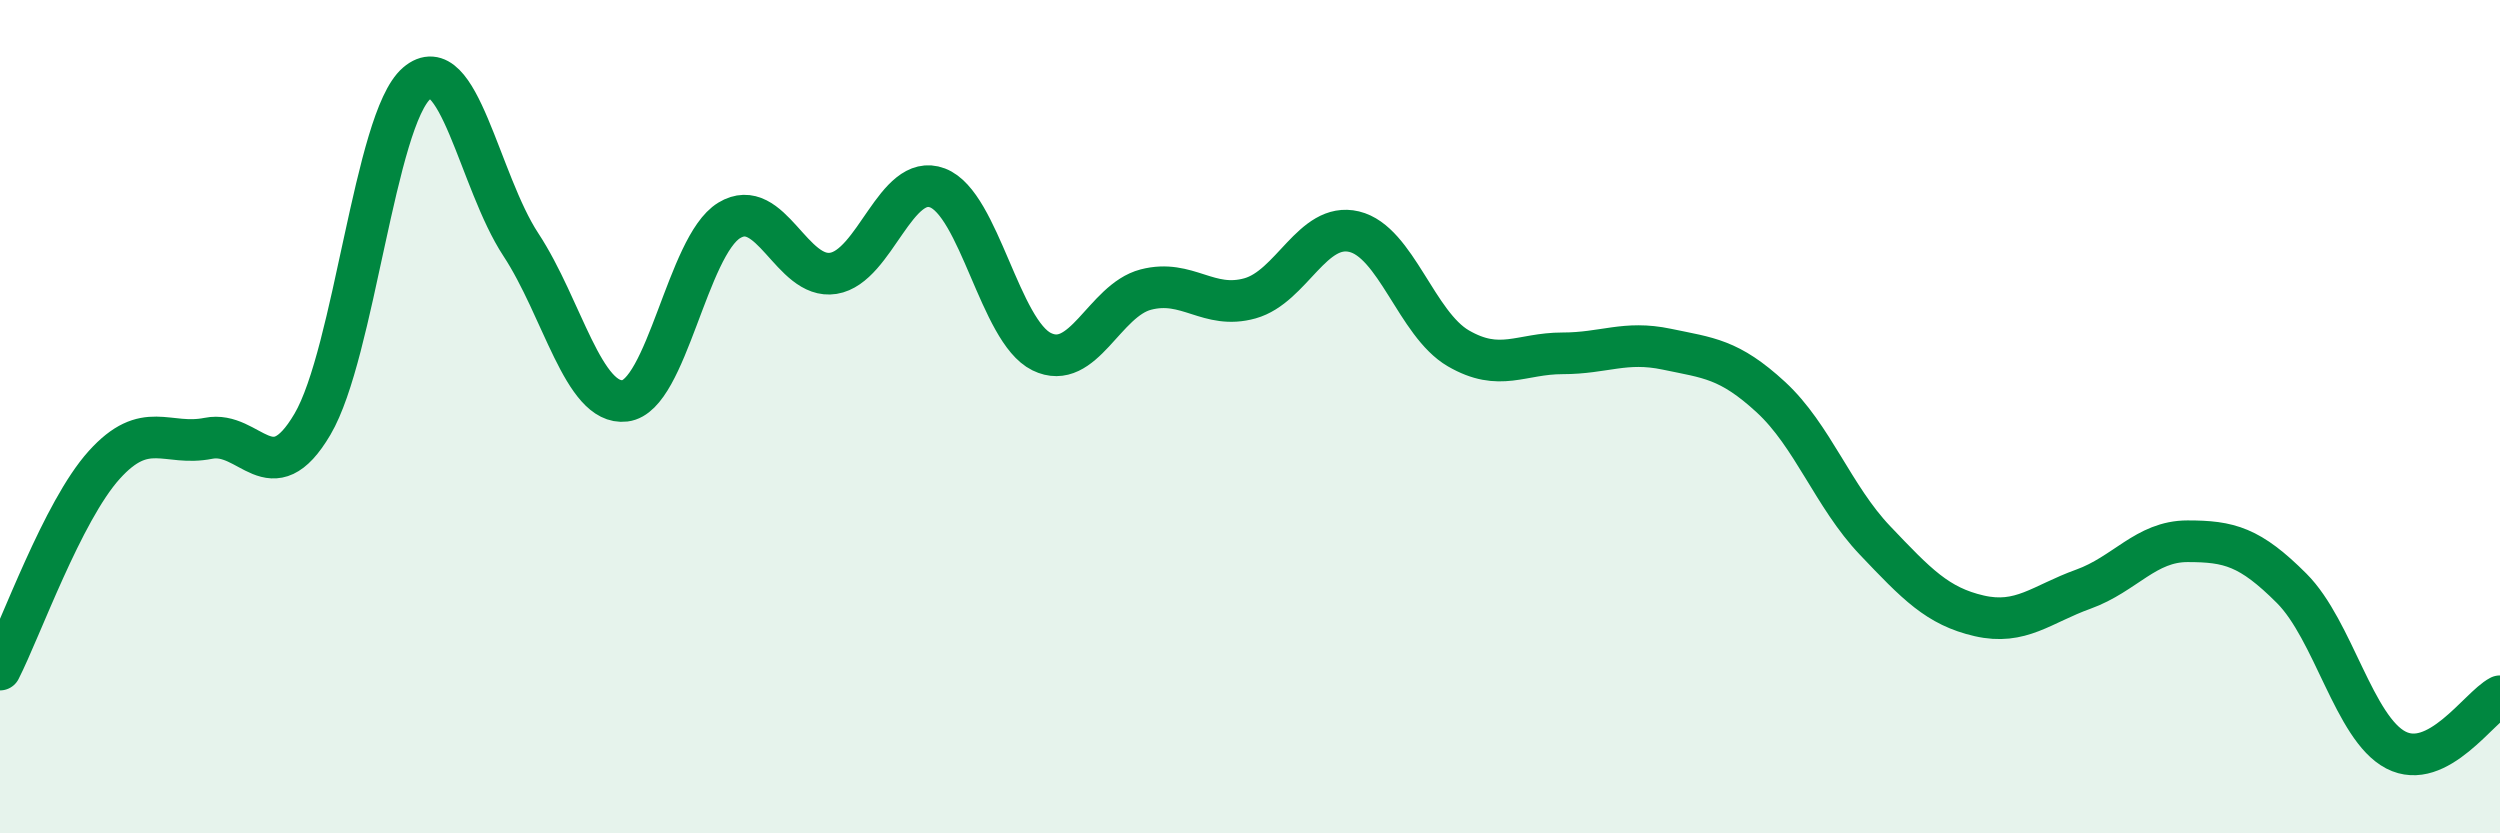
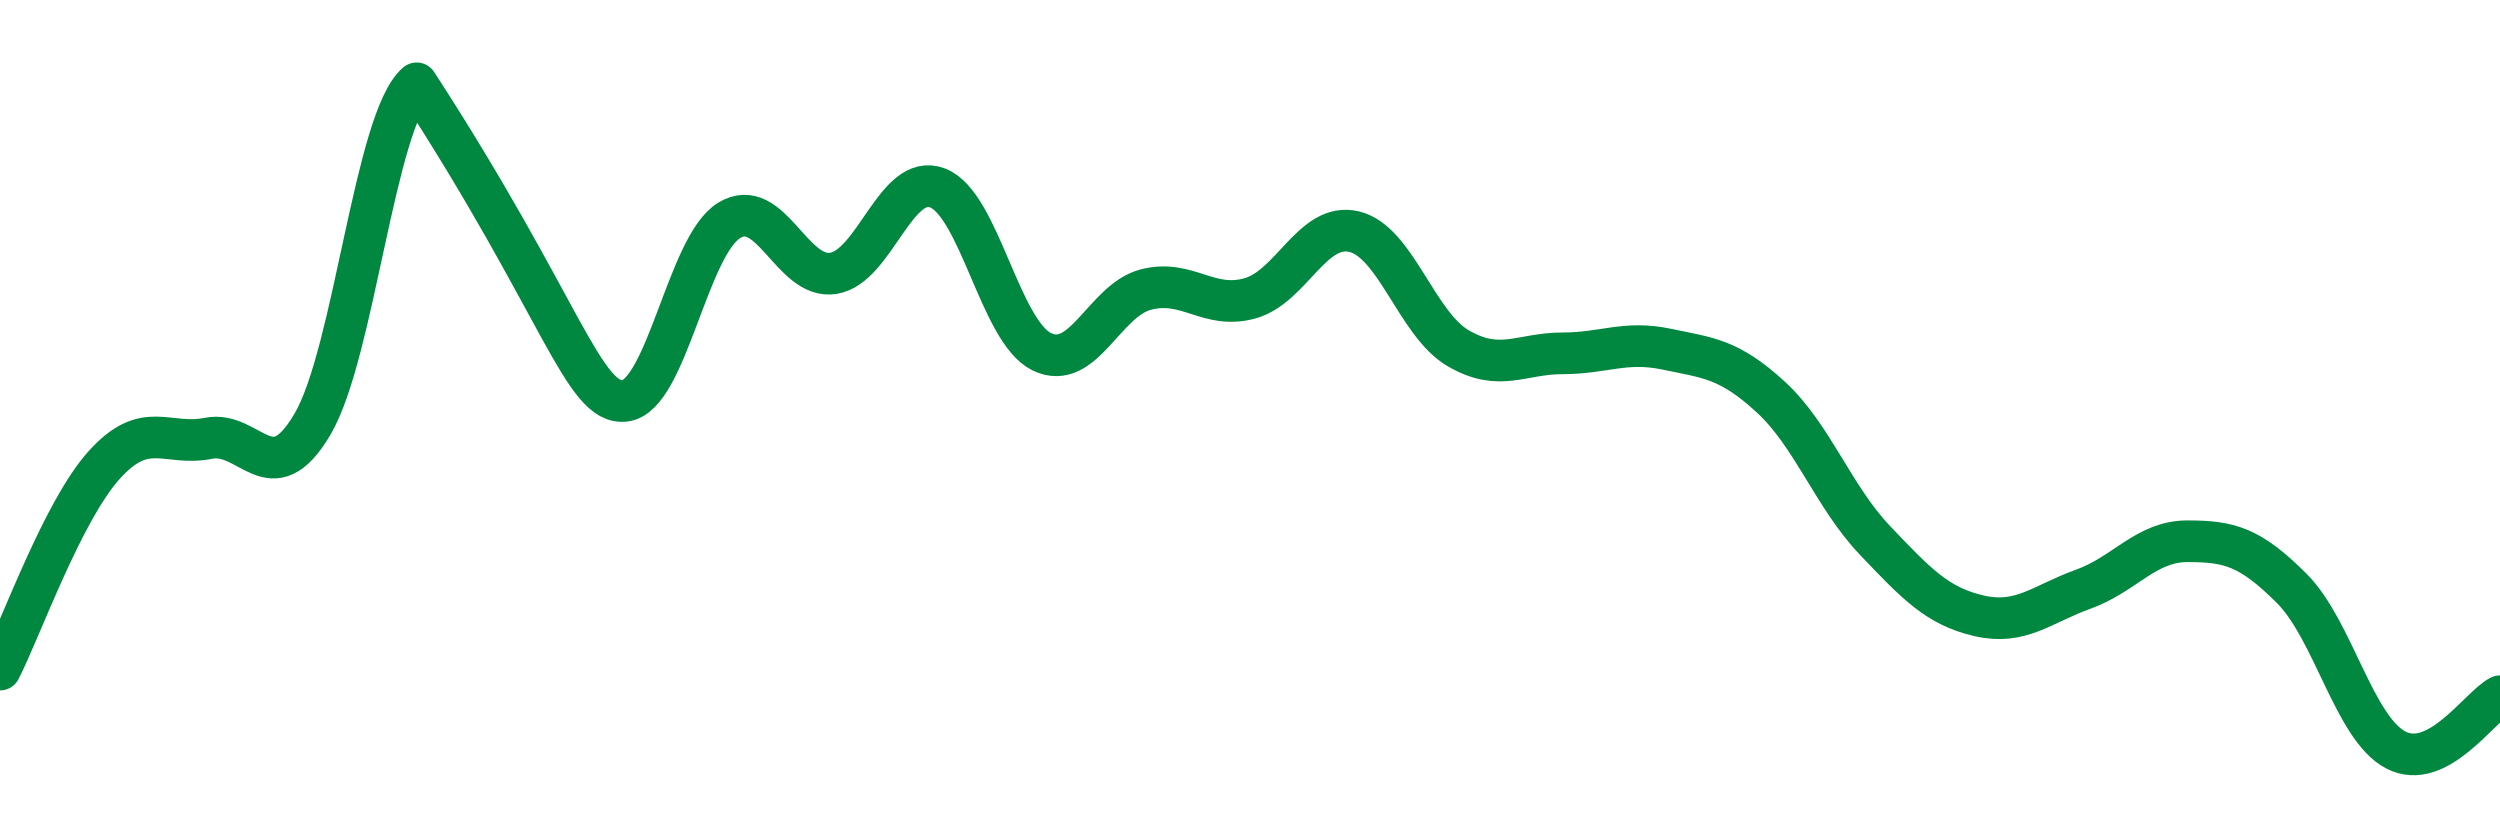
<svg xmlns="http://www.w3.org/2000/svg" width="60" height="20" viewBox="0 0 60 20">
-   <path d="M 0,16.07 C 0.5,15.09 1.5,12.27 2.5,11.16 C 3.5,10.05 4,10.72 5,10.52 C 6,10.32 6.5,11.88 7.5,10.18 C 8.5,8.48 9,2.86 10,2 C 11,1.14 11.5,4.35 12.5,5.87 C 13.5,7.39 14,9.74 15,9.62 C 16,9.5 16.5,5.9 17.5,5.29 C 18.5,4.68 19,6.72 20,6.56 C 21,6.4 21.5,4.13 22.5,4.51 C 23.5,4.89 24,7.95 25,8.44 C 26,8.93 26.5,7.21 27.5,6.95 C 28.5,6.69 29,7.44 30,7.16 C 31,6.88 31.5,5.32 32.5,5.56 C 33.5,5.8 34,7.78 35,8.36 C 36,8.94 36.5,8.48 37.5,8.48 C 38.5,8.48 39,8.17 40,8.38 C 41,8.59 41.5,8.61 42.5,9.53 C 43.5,10.45 44,11.92 45,12.97 C 46,14.02 46.5,14.55 47.5,14.78 C 48.5,15.01 49,14.5 50,14.14 C 51,13.78 51.5,12.99 52.5,12.99 C 53.5,12.99 54,13.12 55,14.12 C 56,15.12 56.5,17.48 57.5,18 C 58.5,18.52 59.5,16.97 60,16.71L60 20L0 20Z" fill="#008740" opacity="0.1" stroke-linecap="round" stroke-linejoin="round" />
-   <path d="M 0,16.07 C 0.5,15.09 1.5,12.27 2.5,11.16 C 3.5,10.05 4,10.72 5,10.52 C 6,10.32 6.5,11.88 7.5,10.18 C 8.5,8.48 9,2.86 10,2 C 11,1.14 11.5,4.35 12.5,5.87 C 13.5,7.39 14,9.74 15,9.62 C 16,9.5 16.5,5.9 17.5,5.29 C 18.5,4.68 19,6.72 20,6.56 C 21,6.4 21.5,4.13 22.5,4.51 C 23.5,4.89 24,7.95 25,8.44 C 26,8.93 26.5,7.21 27.5,6.95 C 28.5,6.69 29,7.44 30,7.16 C 31,6.88 31.5,5.32 32.5,5.56 C 33.5,5.8 34,7.78 35,8.36 C 36,8.94 36.5,8.48 37.5,8.48 C 38.5,8.48 39,8.17 40,8.38 C 41,8.59 41.5,8.61 42.5,9.53 C 43.5,10.45 44,11.92 45,12.97 C 46,14.02 46.5,14.55 47.5,14.78 C 48.5,15.01 49,14.5 50,14.14 C 51,13.78 51.5,12.99 52.5,12.99 C 53.5,12.99 54,13.12 55,14.12 C 56,15.12 56.5,17.48 57.5,18 C 58.5,18.52 59.5,16.97 60,16.71" stroke="#008740" stroke-width="1" fill="none" stroke-linecap="round" stroke-linejoin="round" />
+   <path d="M 0,16.07 C 0.5,15.09 1.5,12.27 2.5,11.16 C 3.5,10.05 4,10.72 5,10.52 C 6,10.32 6.5,11.88 7.5,10.18 C 8.5,8.48 9,2.86 10,2 C 13.5,7.39 14,9.74 15,9.62 C 16,9.5 16.5,5.9 17.5,5.29 C 18.5,4.68 19,6.72 20,6.56 C 21,6.4 21.5,4.13 22.5,4.51 C 23.5,4.89 24,7.95 25,8.44 C 26,8.93 26.5,7.21 27.5,6.95 C 28.5,6.69 29,7.44 30,7.16 C 31,6.88 31.5,5.32 32.5,5.56 C 33.5,5.8 34,7.78 35,8.36 C 36,8.94 36.5,8.48 37.5,8.48 C 38.5,8.48 39,8.17 40,8.38 C 41,8.59 41.5,8.61 42.5,9.53 C 43.5,10.45 44,11.92 45,12.97 C 46,14.02 46.5,14.55 47.5,14.78 C 48.5,15.01 49,14.5 50,14.14 C 51,13.78 51.5,12.99 52.5,12.99 C 53.5,12.99 54,13.12 55,14.12 C 56,15.12 56.5,17.48 57.5,18 C 58.5,18.52 59.5,16.97 60,16.71" stroke="#008740" stroke-width="1" fill="none" stroke-linecap="round" stroke-linejoin="round" />
</svg>